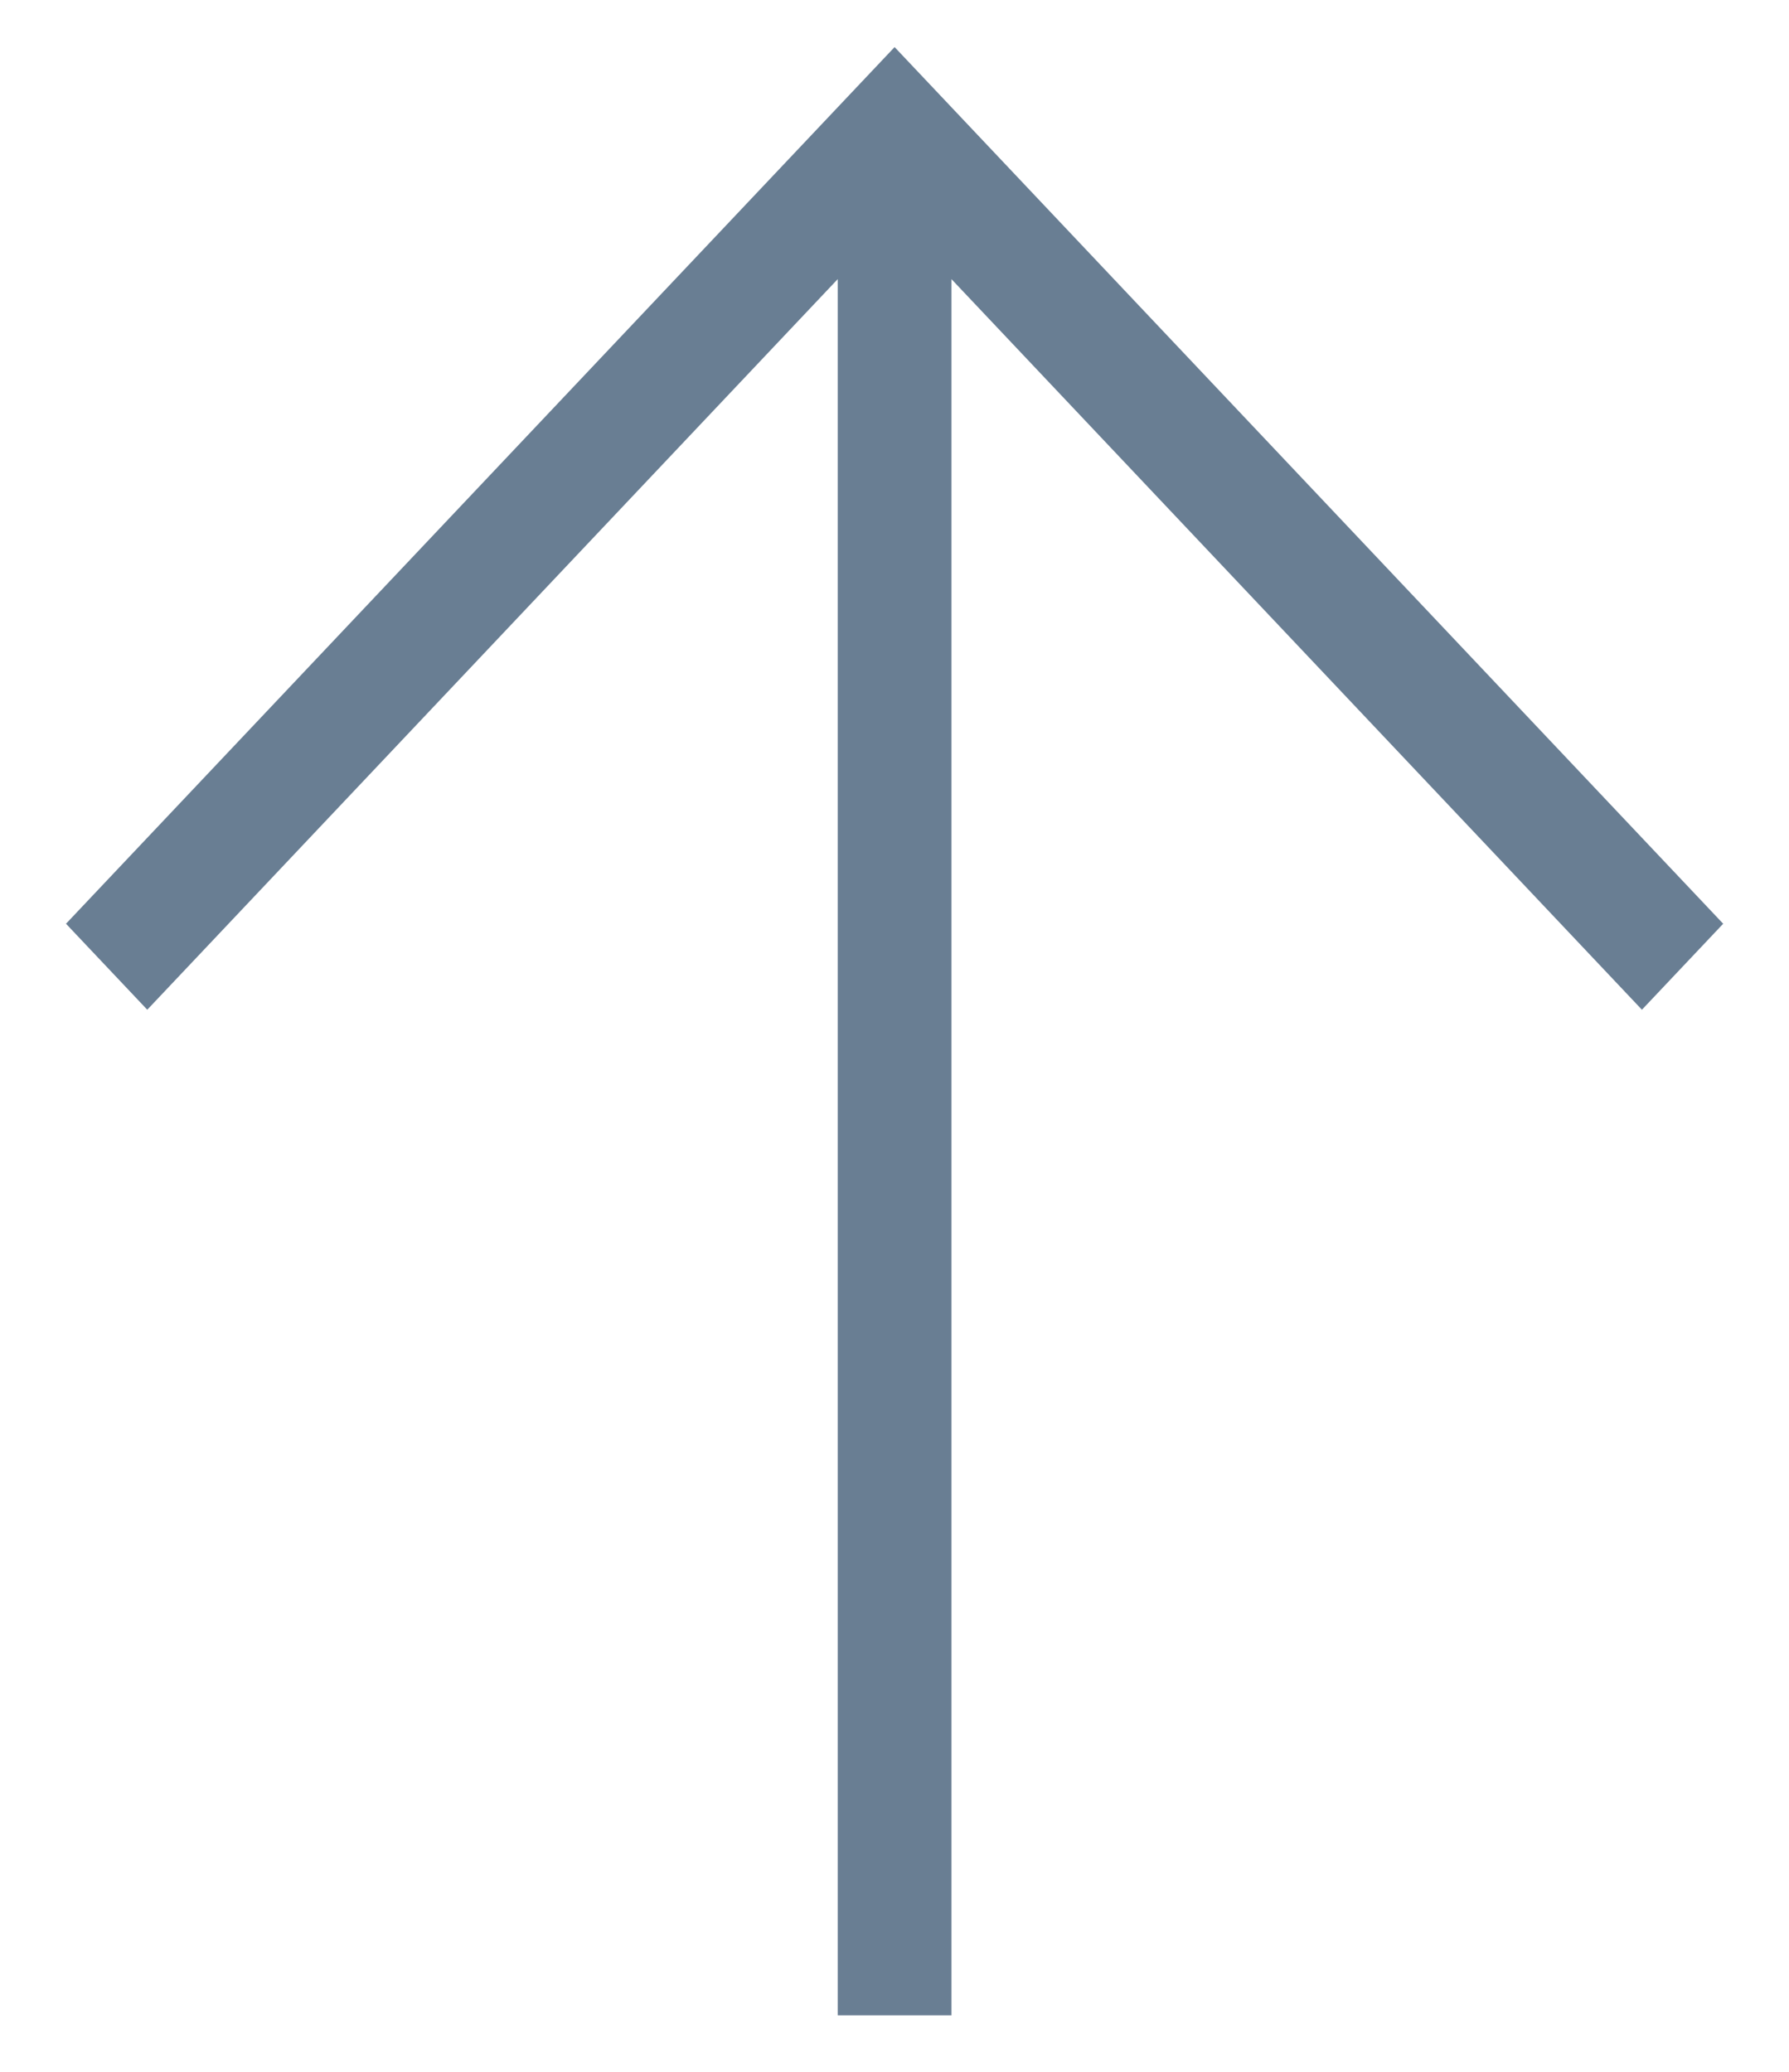
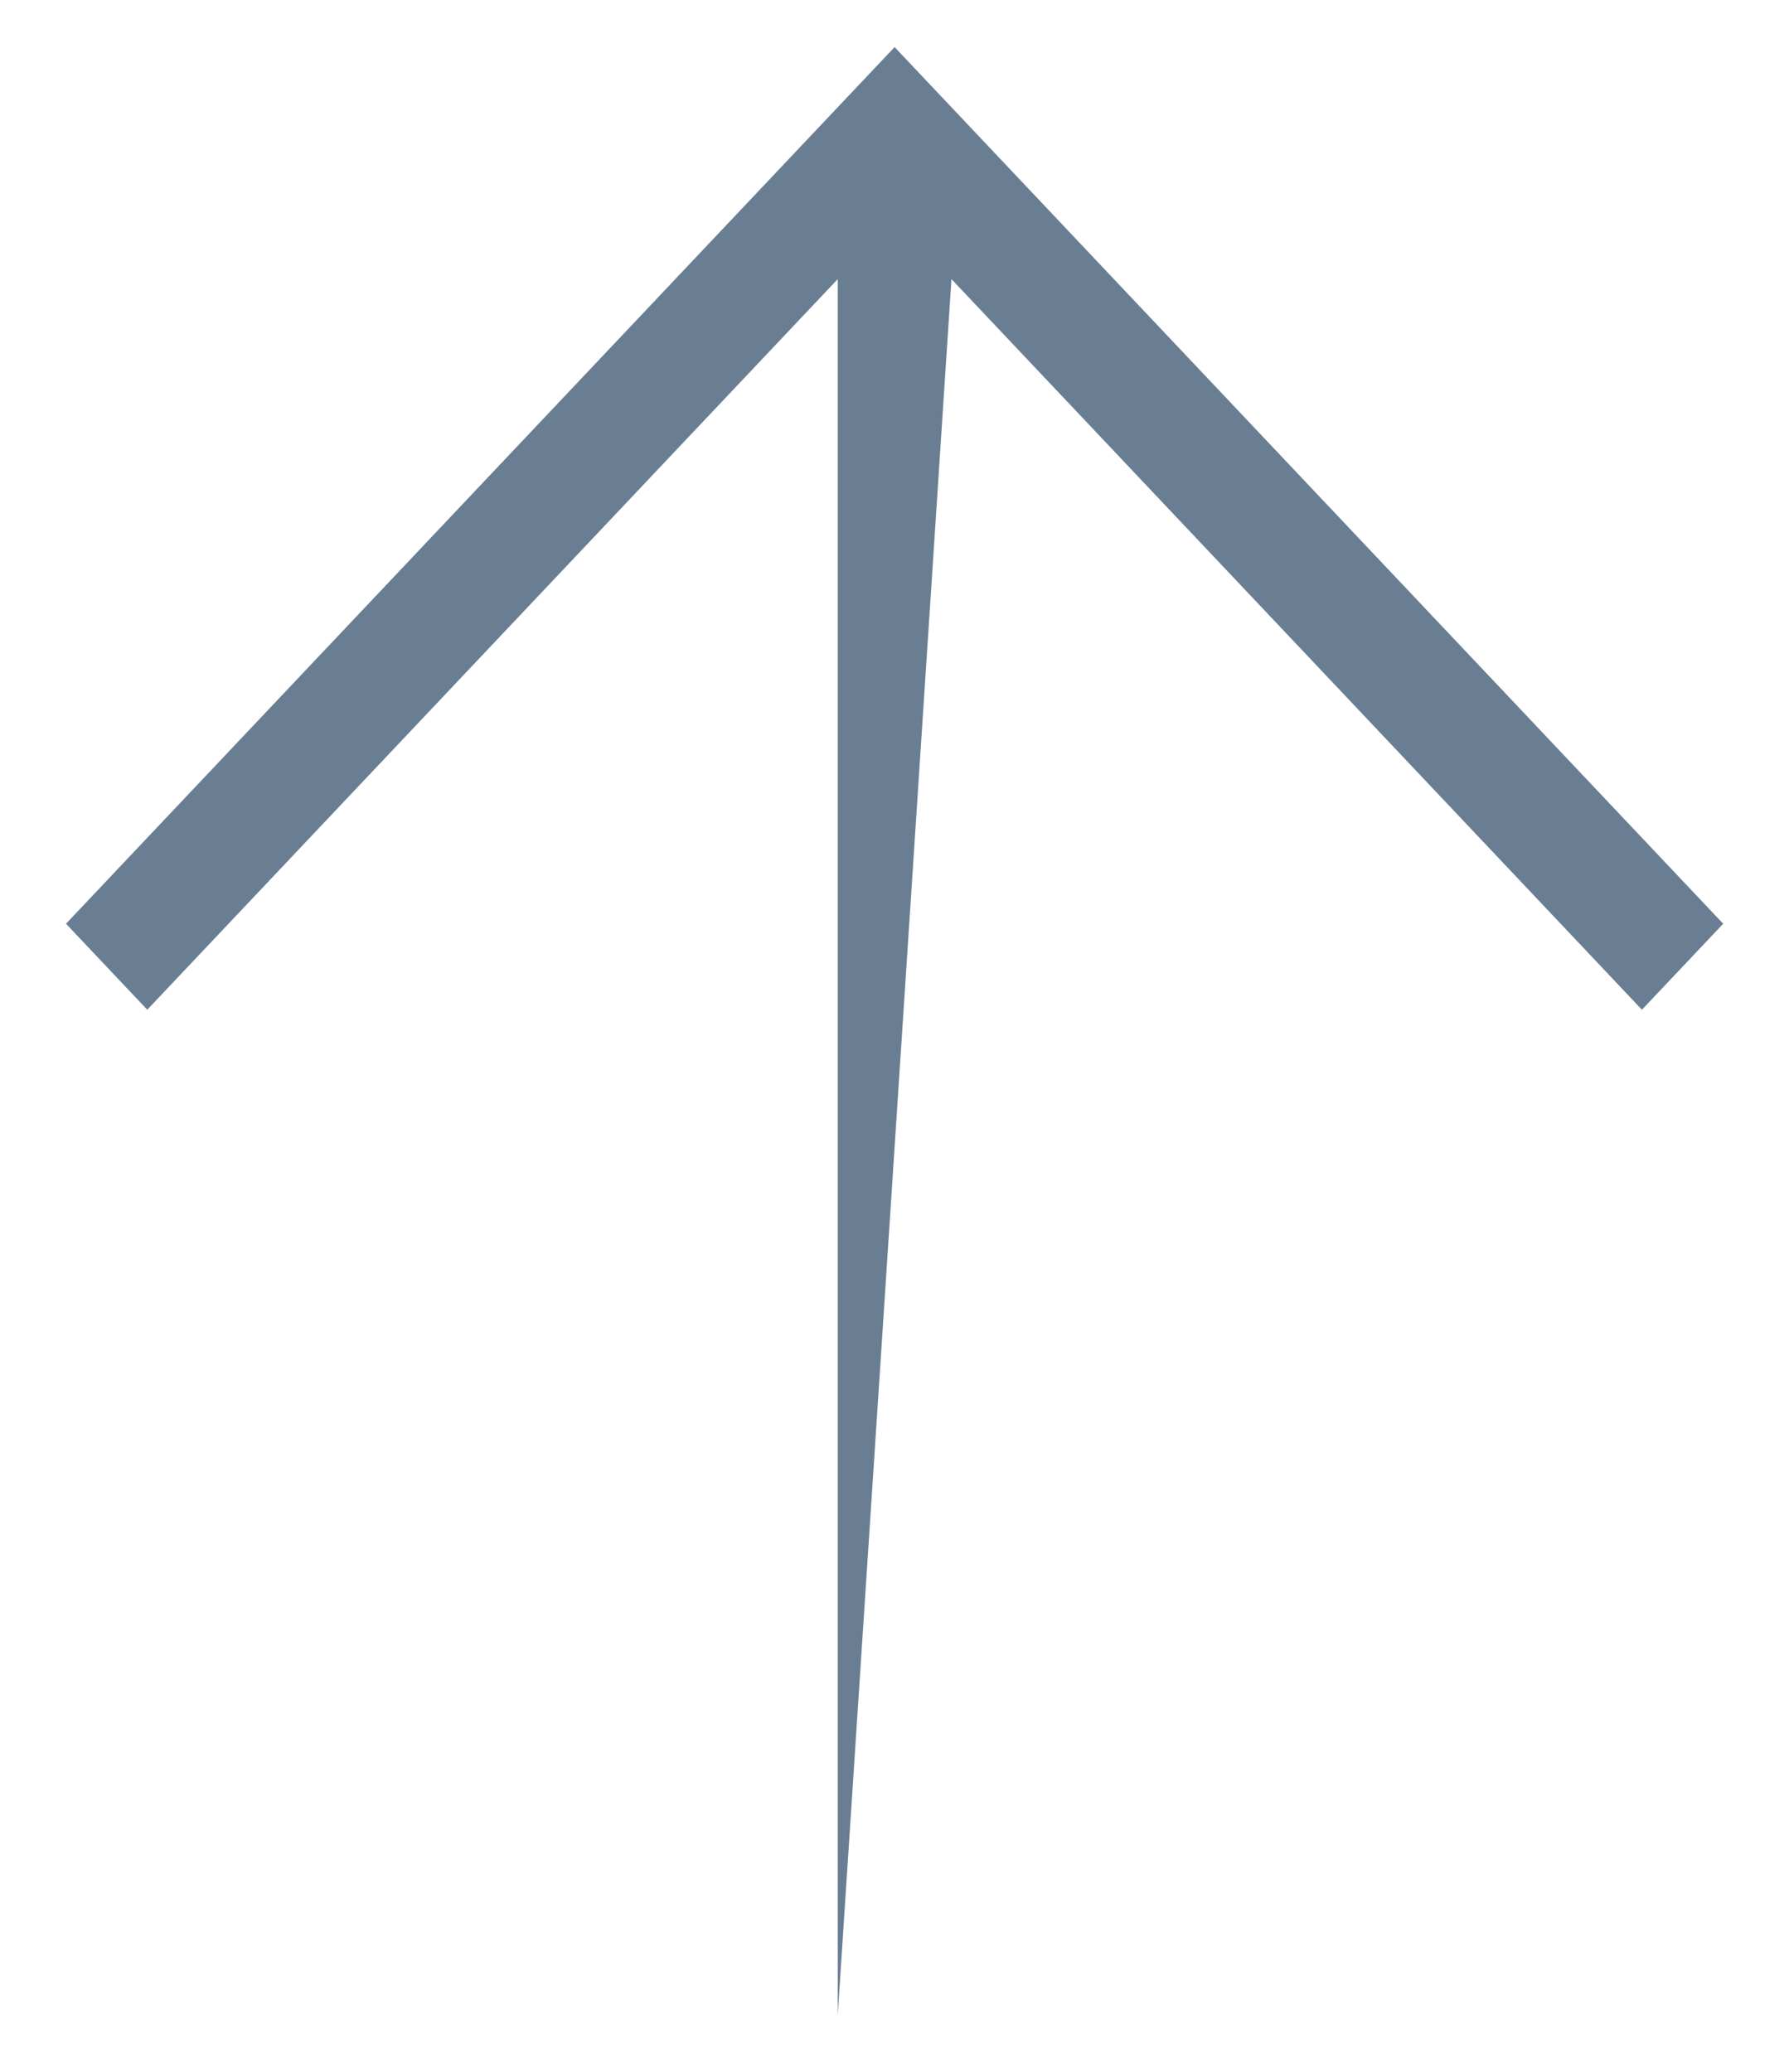
<svg xmlns="http://www.w3.org/2000/svg" width="19" height="22" viewBox="0 0 19 22" fill="none">
-   <path d="M9.501 0.5L18.301 9.809L17.438 10.722L10.105 2.964L10.105 21.4L8.897 21.4L8.897 2.964L1.564 10.722L0.701 9.809L9.501 0.5Z" fill="#697E93" />
+   <path d="M9.501 0.5L18.301 9.809L17.438 10.722L10.105 2.964L8.897 21.4L8.897 2.964L1.564 10.722L0.701 9.809L9.501 0.5Z" fill="#697E93" />
</svg>